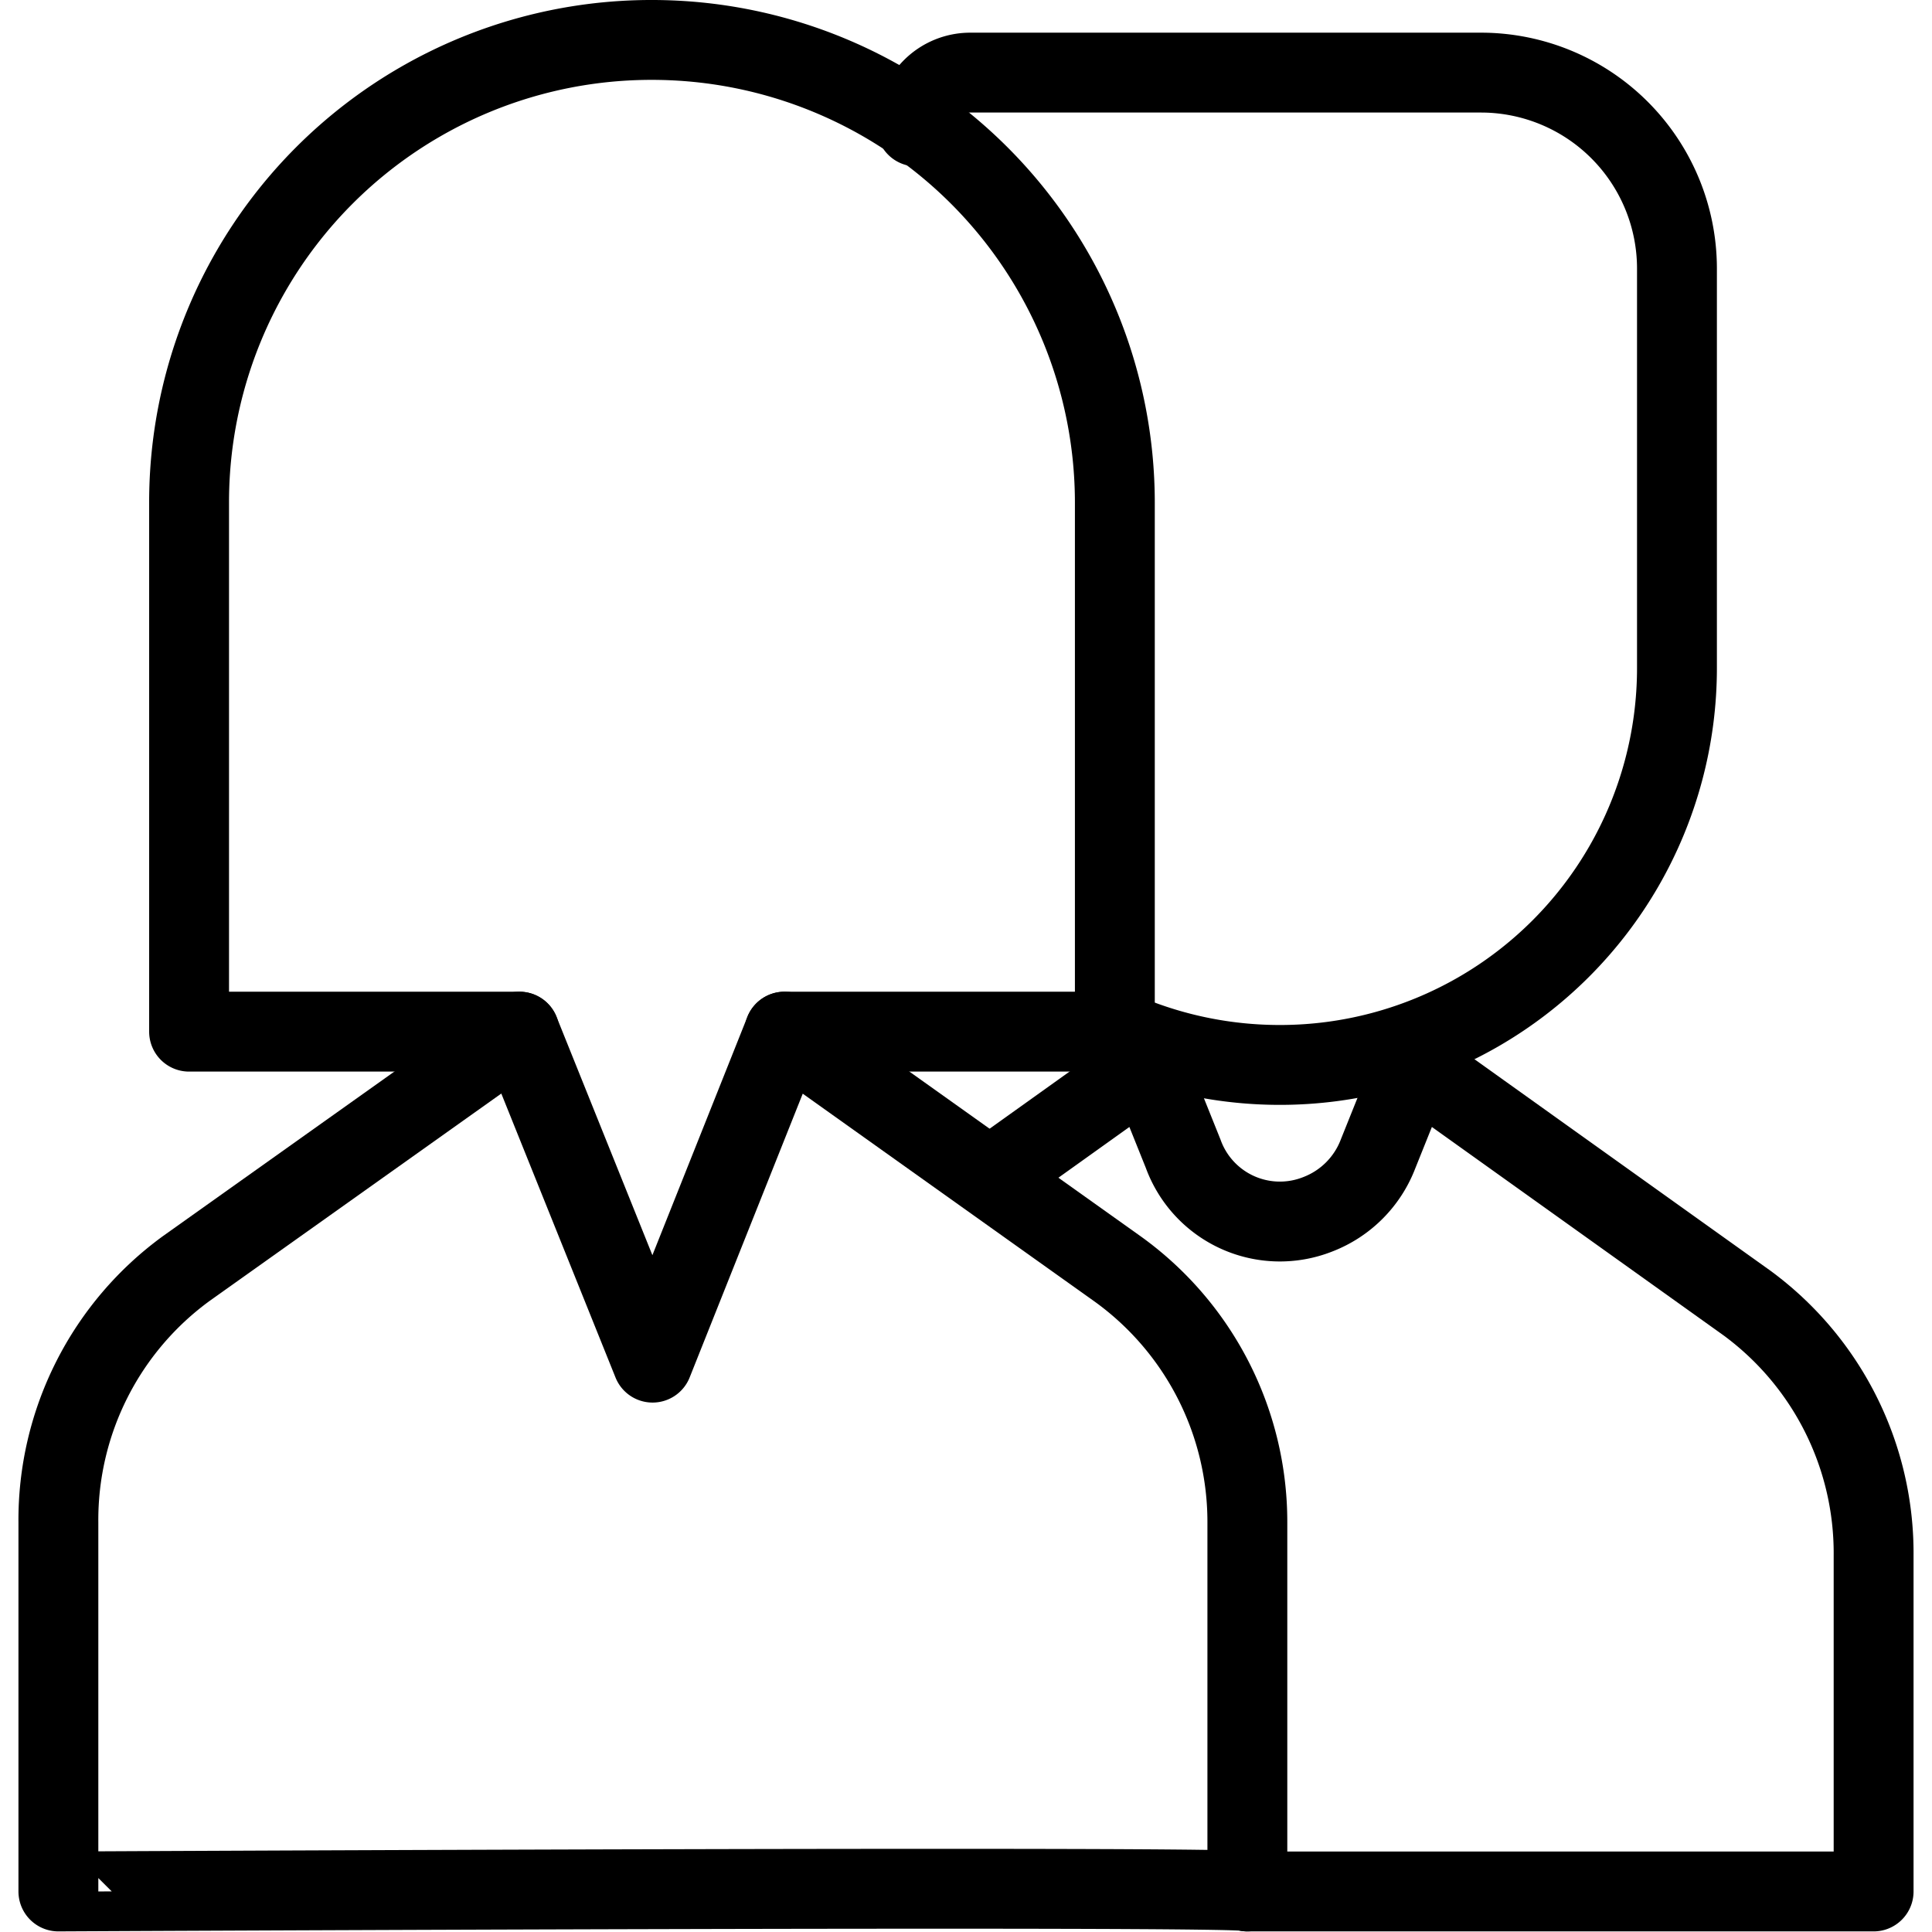
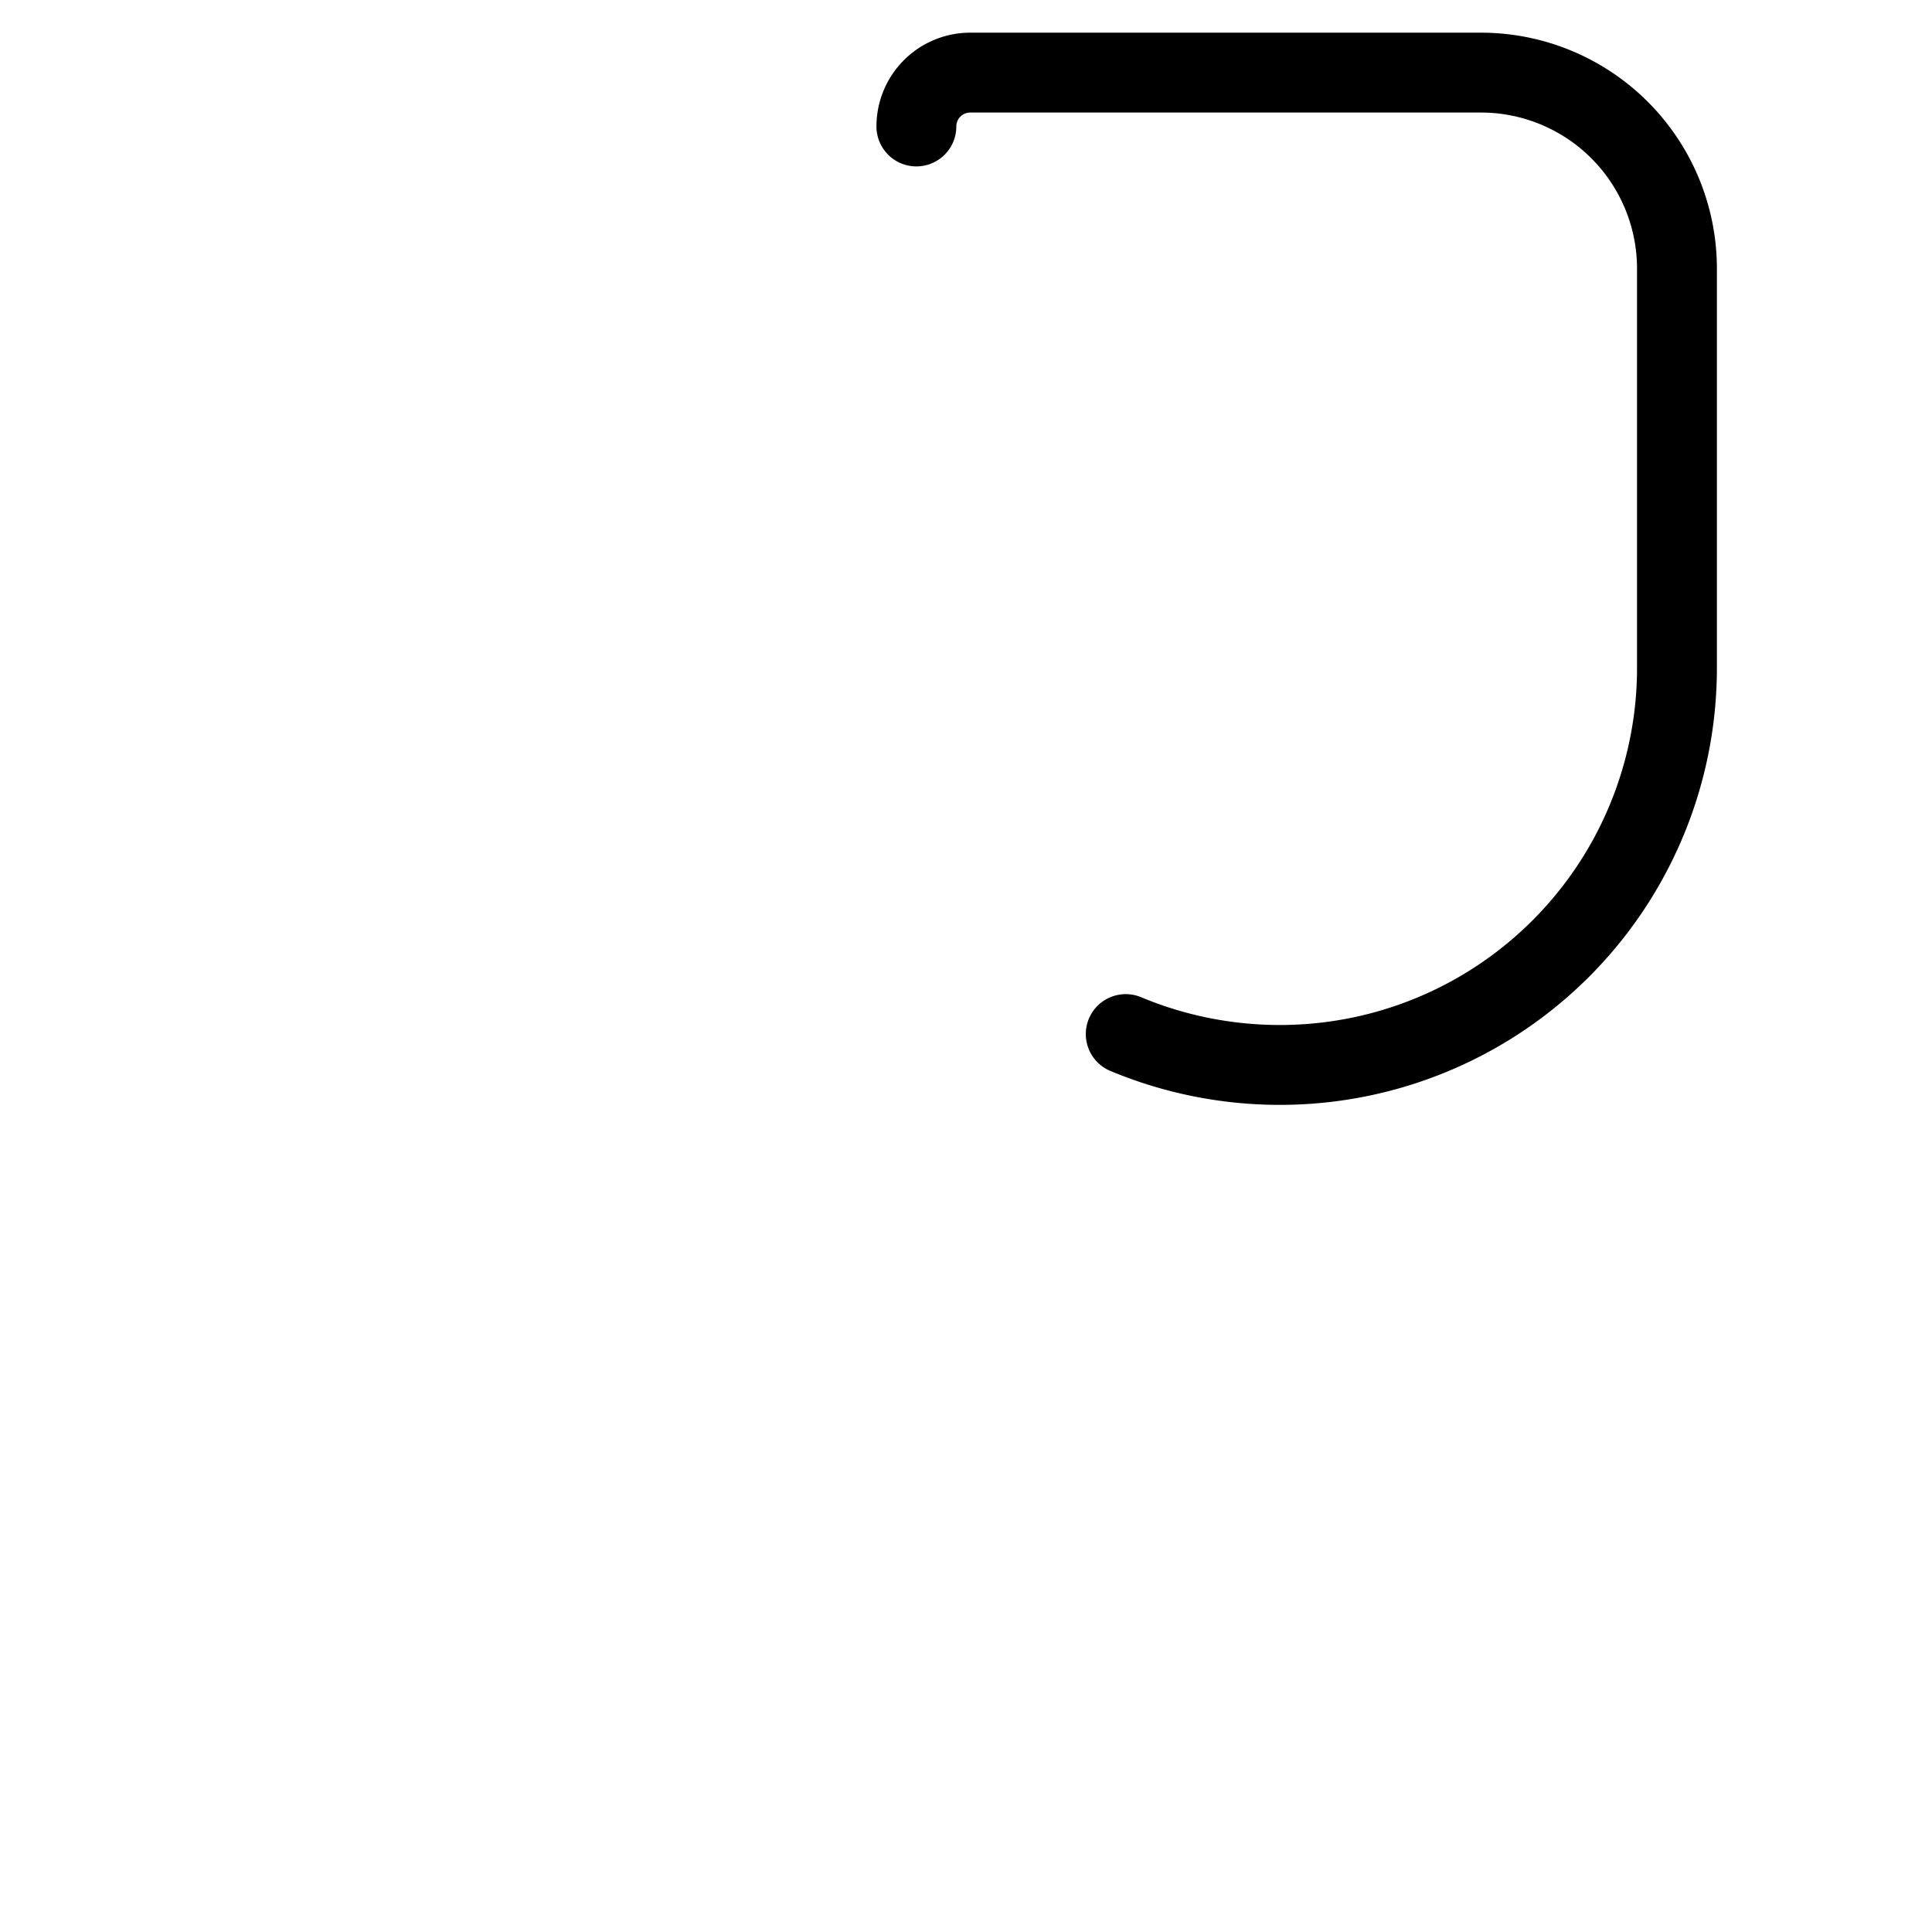
<svg xmlns="http://www.w3.org/2000/svg" x="0px" y="0px" width="32px" height="32px" viewBox="0 0 31.38 31.93">
  <g fill="currentColor">
-     <path d="M20.65,31.3V25.2A5.15,5.15,0,0,0,18.49,21L13,17.09l-2.18,5.47L8.62,17.09,3.12,21A5.14,5.14,0,0,0,1,25.2v6.1S20.75,31.2,20.65,31.3Z" transform="translate(-0.31 -0.04)" fill="none" stroke="currentColor" stroke-linecap="round" stroke-linejoin="round" stroke-width="1.32" />
-     <path d="M8.62,17.09H3.16V8.35A7.64,7.64,0,0,1,10.81.7h0a7.65,7.65,0,0,1,7.65,7.65v8.74H13" transform="translate(-0.31 -0.04)" fill="none" stroke="currentColor" stroke-linecap="round" stroke-linejoin="round" stroke-width="1.32" />
-     <path d="M16.44,19.47,19,17.64l.59,1.47a1.7,1.7,0,0,0,2.22,1,1.73,1.73,0,0,0,1-1l.59-1.47,5.5,3.93A5.13,5.13,0,0,1,31,25.75V31.3H20.65" transform="translate(-0.31 -0.04)" fill="none" stroke="currentColor" stroke-linecap="round" stroke-linejoin="round" stroke-width="1.32" />
    <path d="M18.64,17.13a6.6,6.6,0,0,0,2.55.51h0a6.56,6.56,0,0,0,6.56-6.56V4.47a3.24,3.24,0,0,0-3.23-3.23H16.07a.89.89,0,0,0-.89.89h0" transform="translate(-0.31 -0.04)" fill="none" stroke="currentColor" stroke-linecap="round" stroke-linejoin="round" stroke-width="1.32" />
  </g>
</svg>